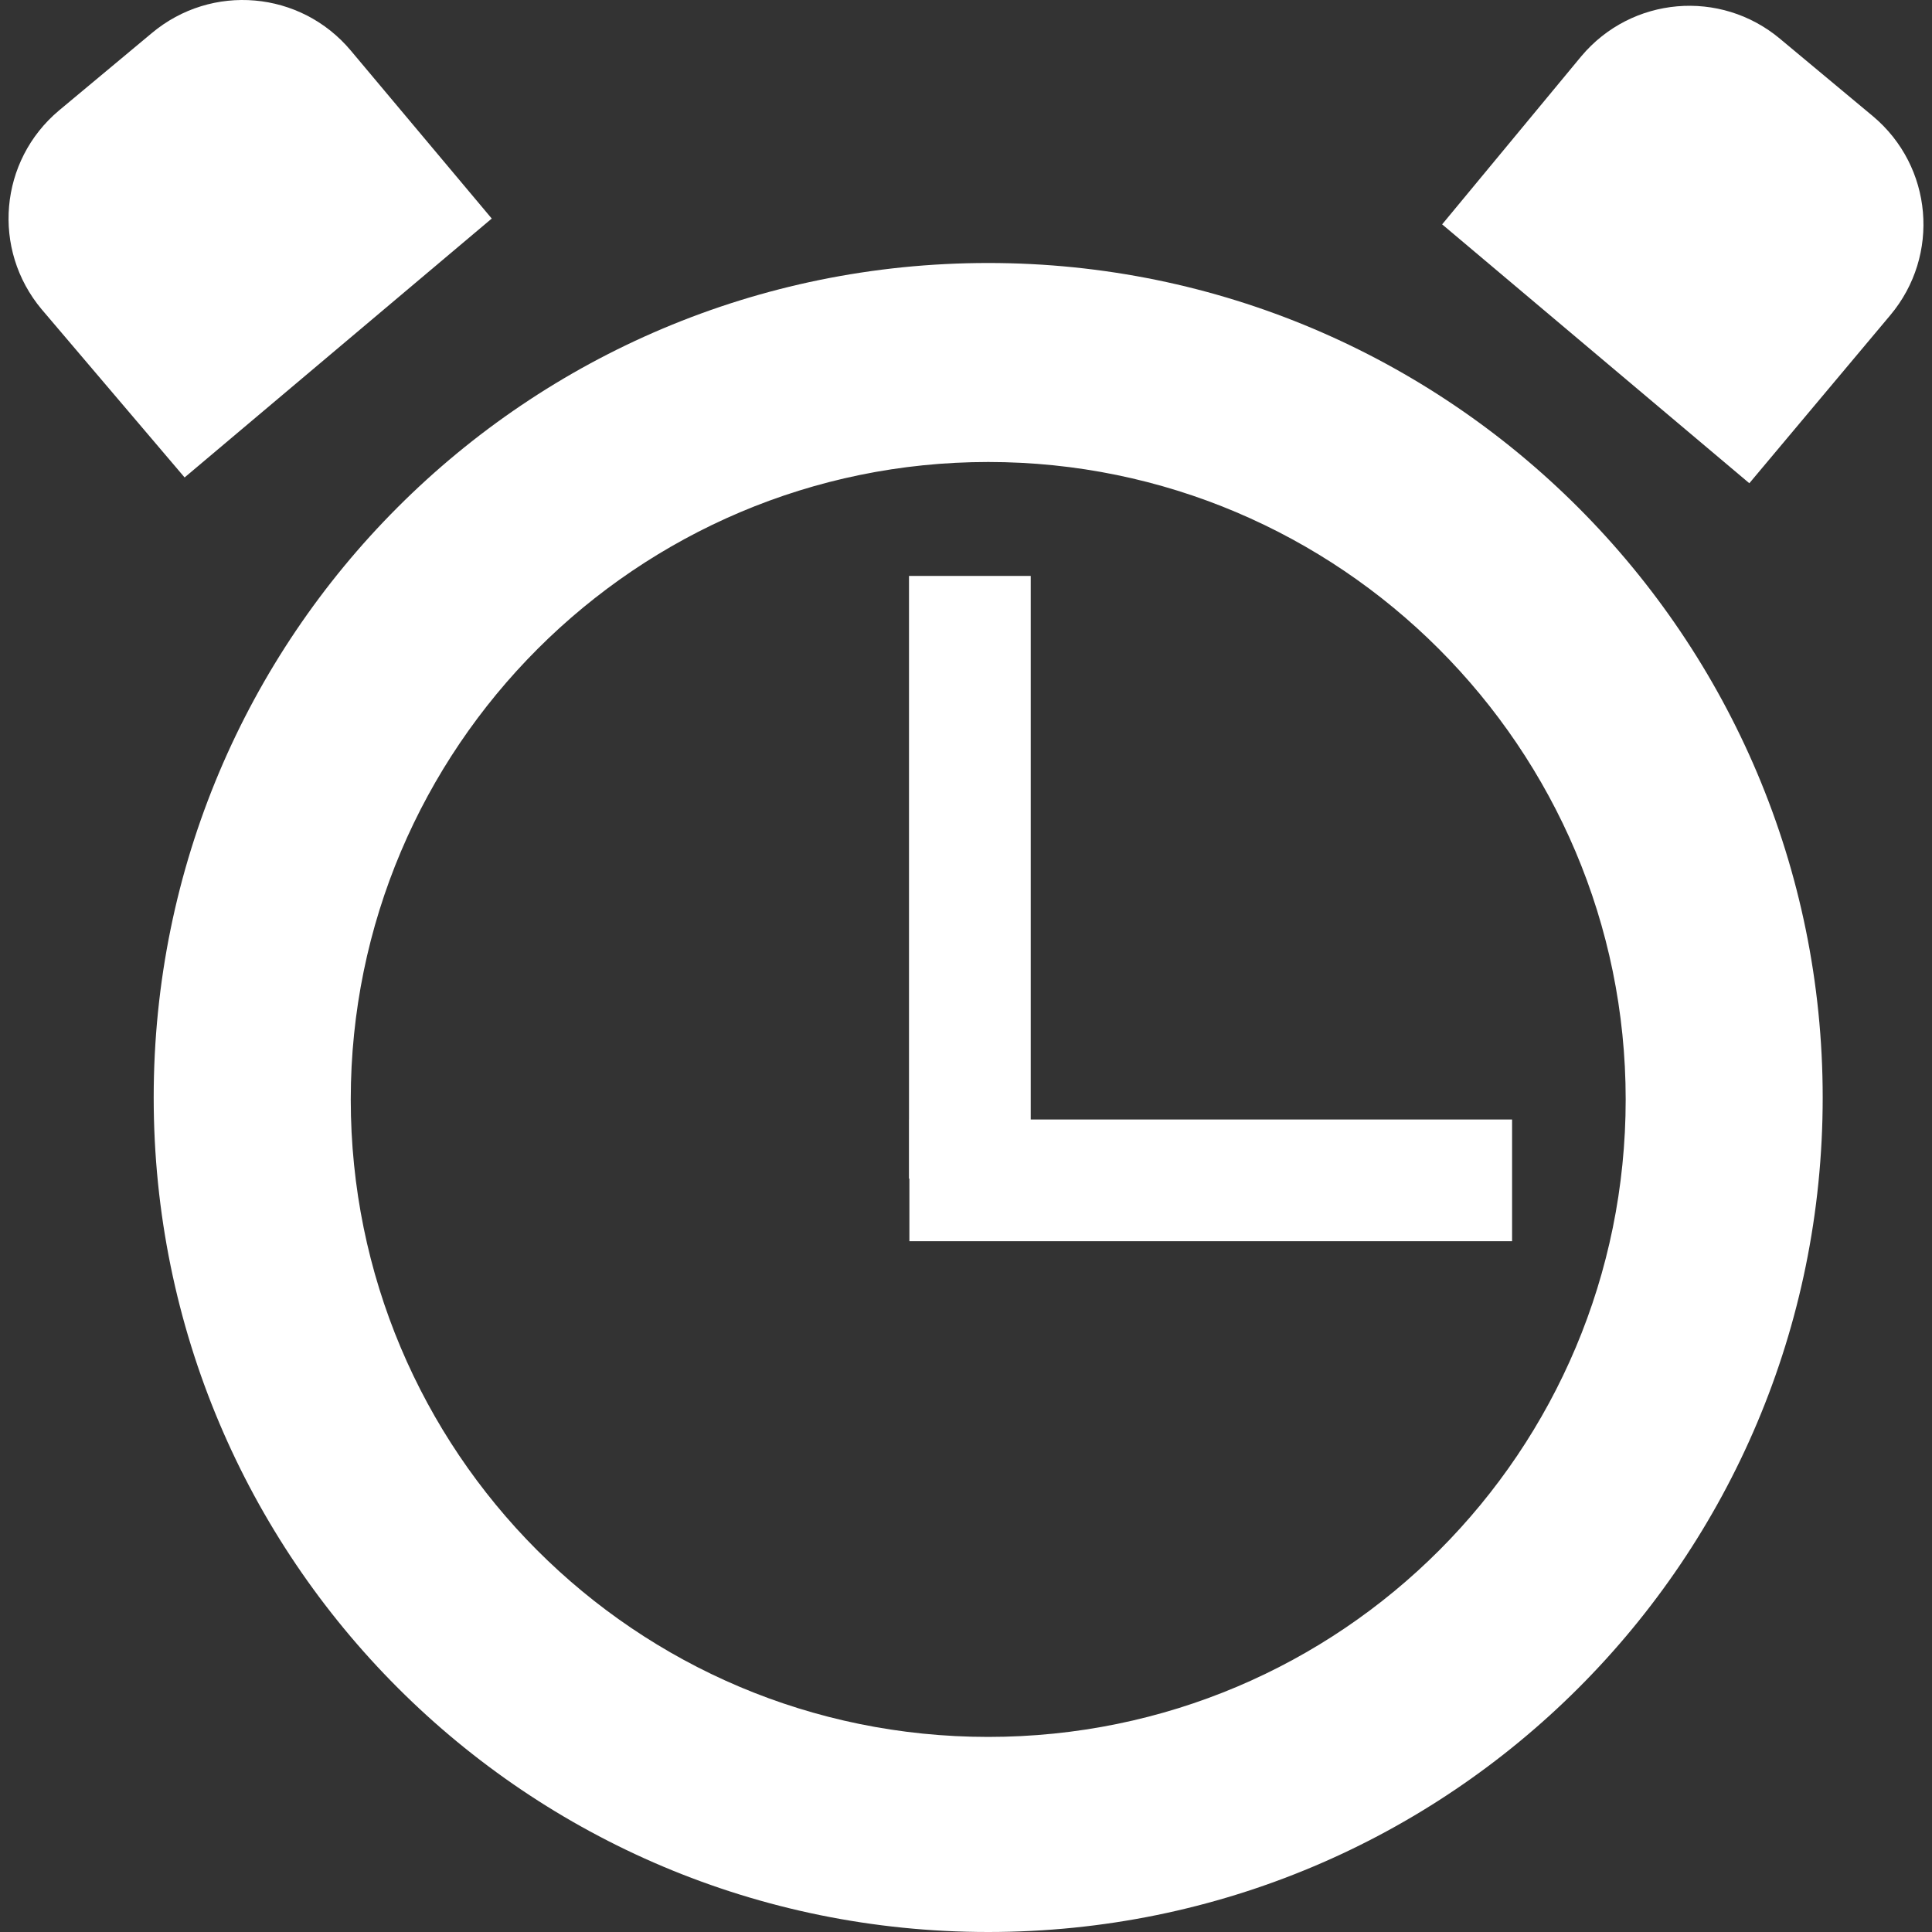
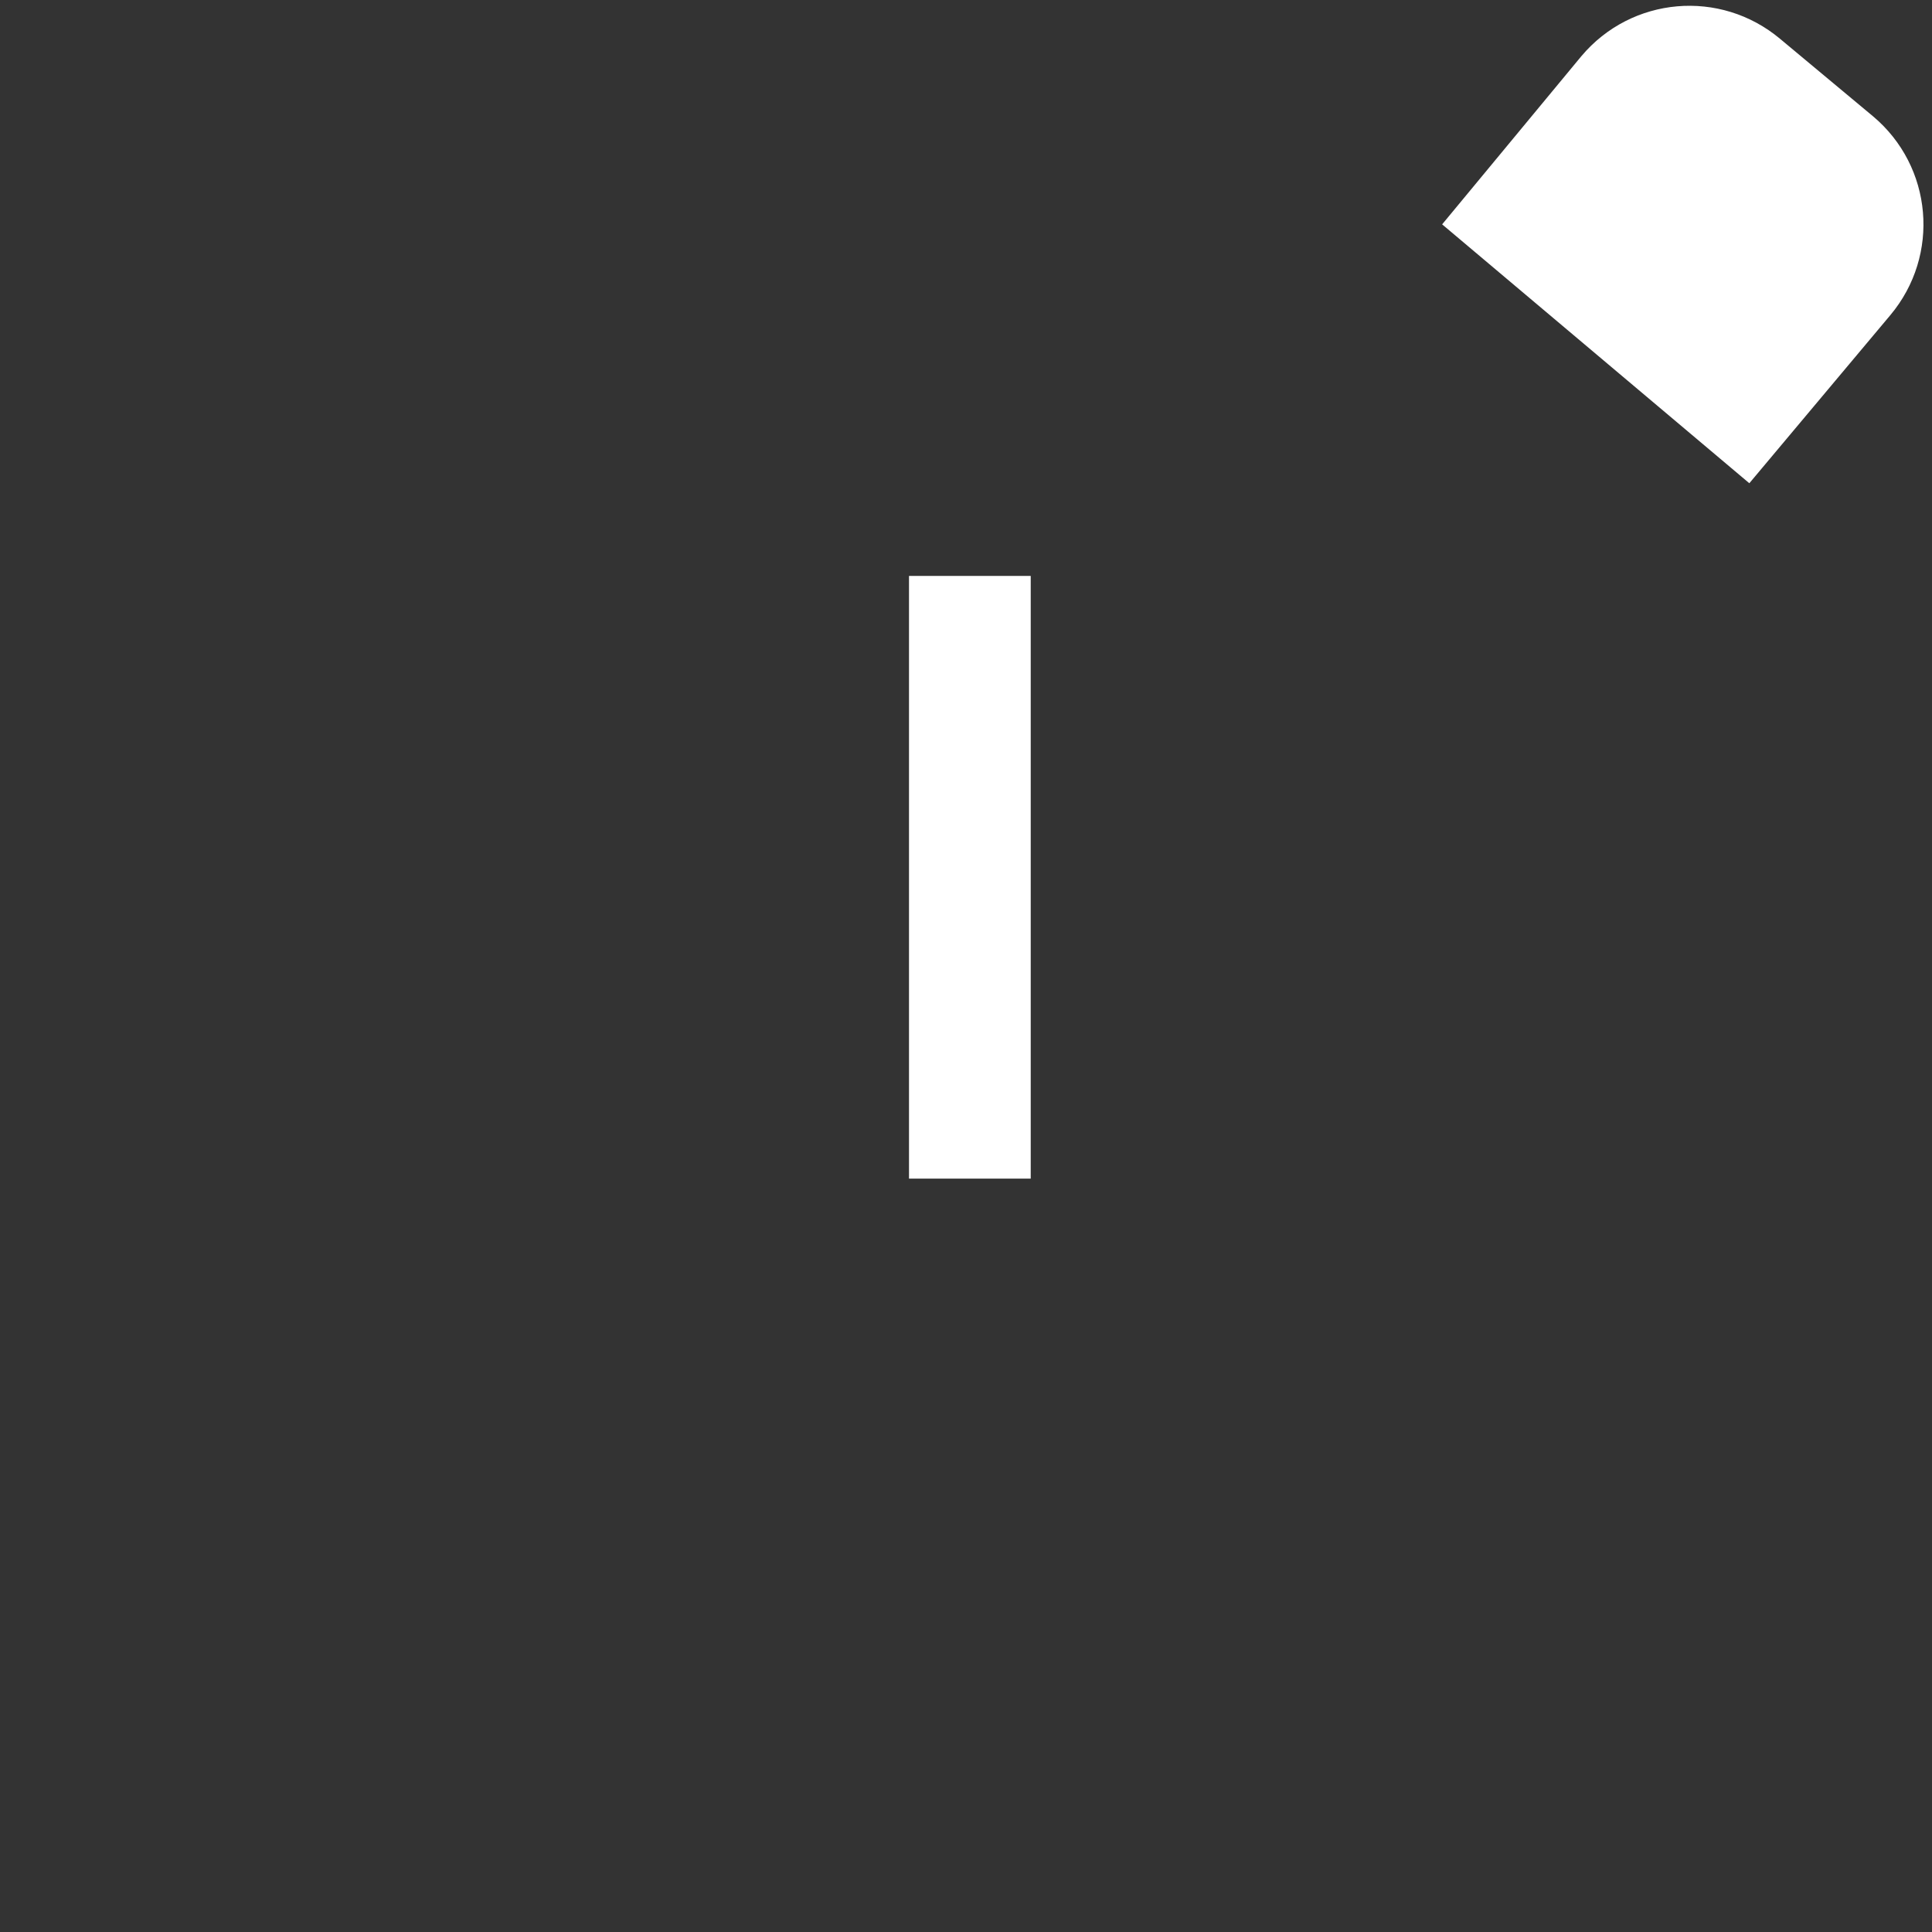
<svg xmlns="http://www.w3.org/2000/svg" width="40" height="40" viewBox="0 0 40 40" fill="none">
  <rect x="0" y="0" width="40" height="40" fill="#333333" stroke="none" />
-   <path d="M20.46 5.445C10.901 5.445 3.182 13.164 3.182 22.723C3.182 32.281 10.901 40 20.46 40C30.018 40 37.737 32.281 37.737 22.723C37.737 13.204 30.018 5.445 20.46 5.445ZM20.46 35.961C13.141 35.961 7.262 30.042 7.262 22.763C7.262 15.484 13.181 9.565 20.46 9.565C27.739 9.565 33.658 15.484 33.658 22.763C33.658 30.042 27.779 35.961 20.46 35.961Z" fill="white" />
  <path d="M21.34 11.924H18.82V24.402H21.34V11.924Z" fill="white" />
-   <path d="M31.306 23.178H18.828V25.698H31.306V23.178Z" fill="white" />
-   <path d="M3.822 9.885L10.181 4.525L7.262 1.046C6.222 -0.194 4.382 -0.354 3.142 0.686L1.223 2.286C-0.017 3.326 -0.177 5.165 0.863 6.405L3.822 9.885Z" fill="white" />
  <path d="M29.858 4.645L36.218 10.005L39.137 6.525C40.177 5.285 40.017 3.446 38.777 2.406L36.857 0.806C35.618 -0.234 33.778 -0.074 32.738 1.166L29.858 4.645Z" fill="white" />
</svg>